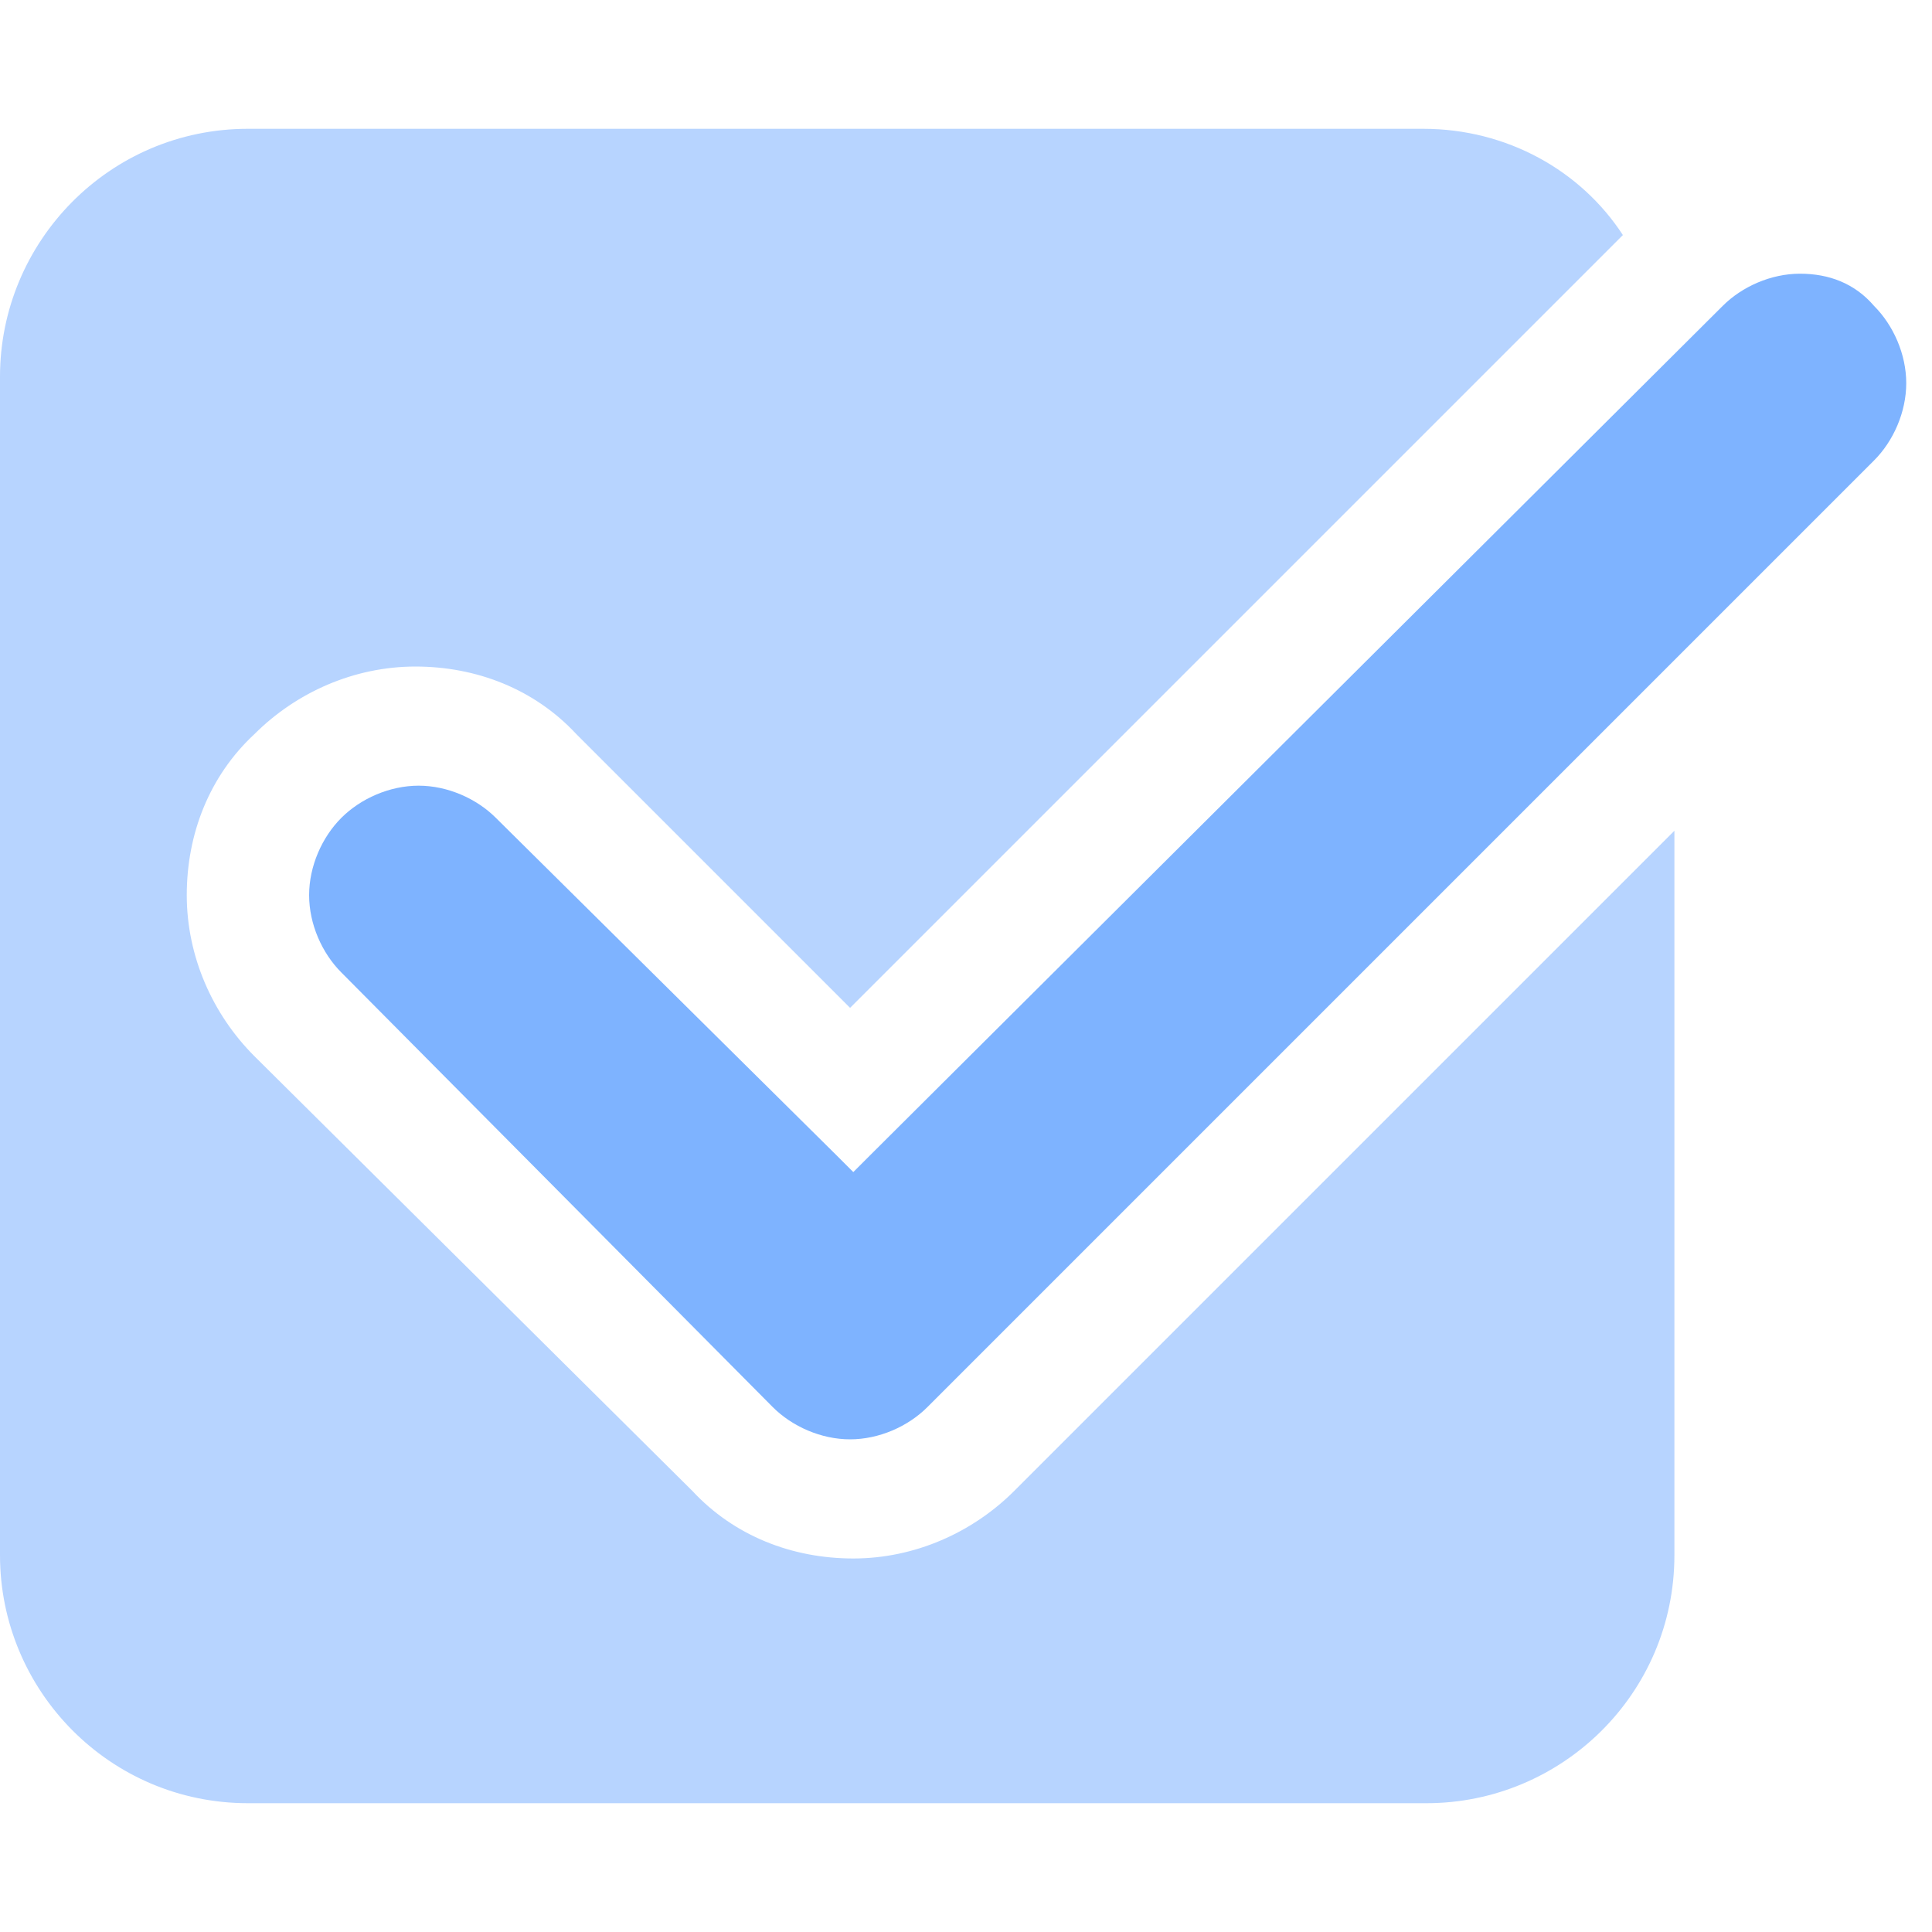
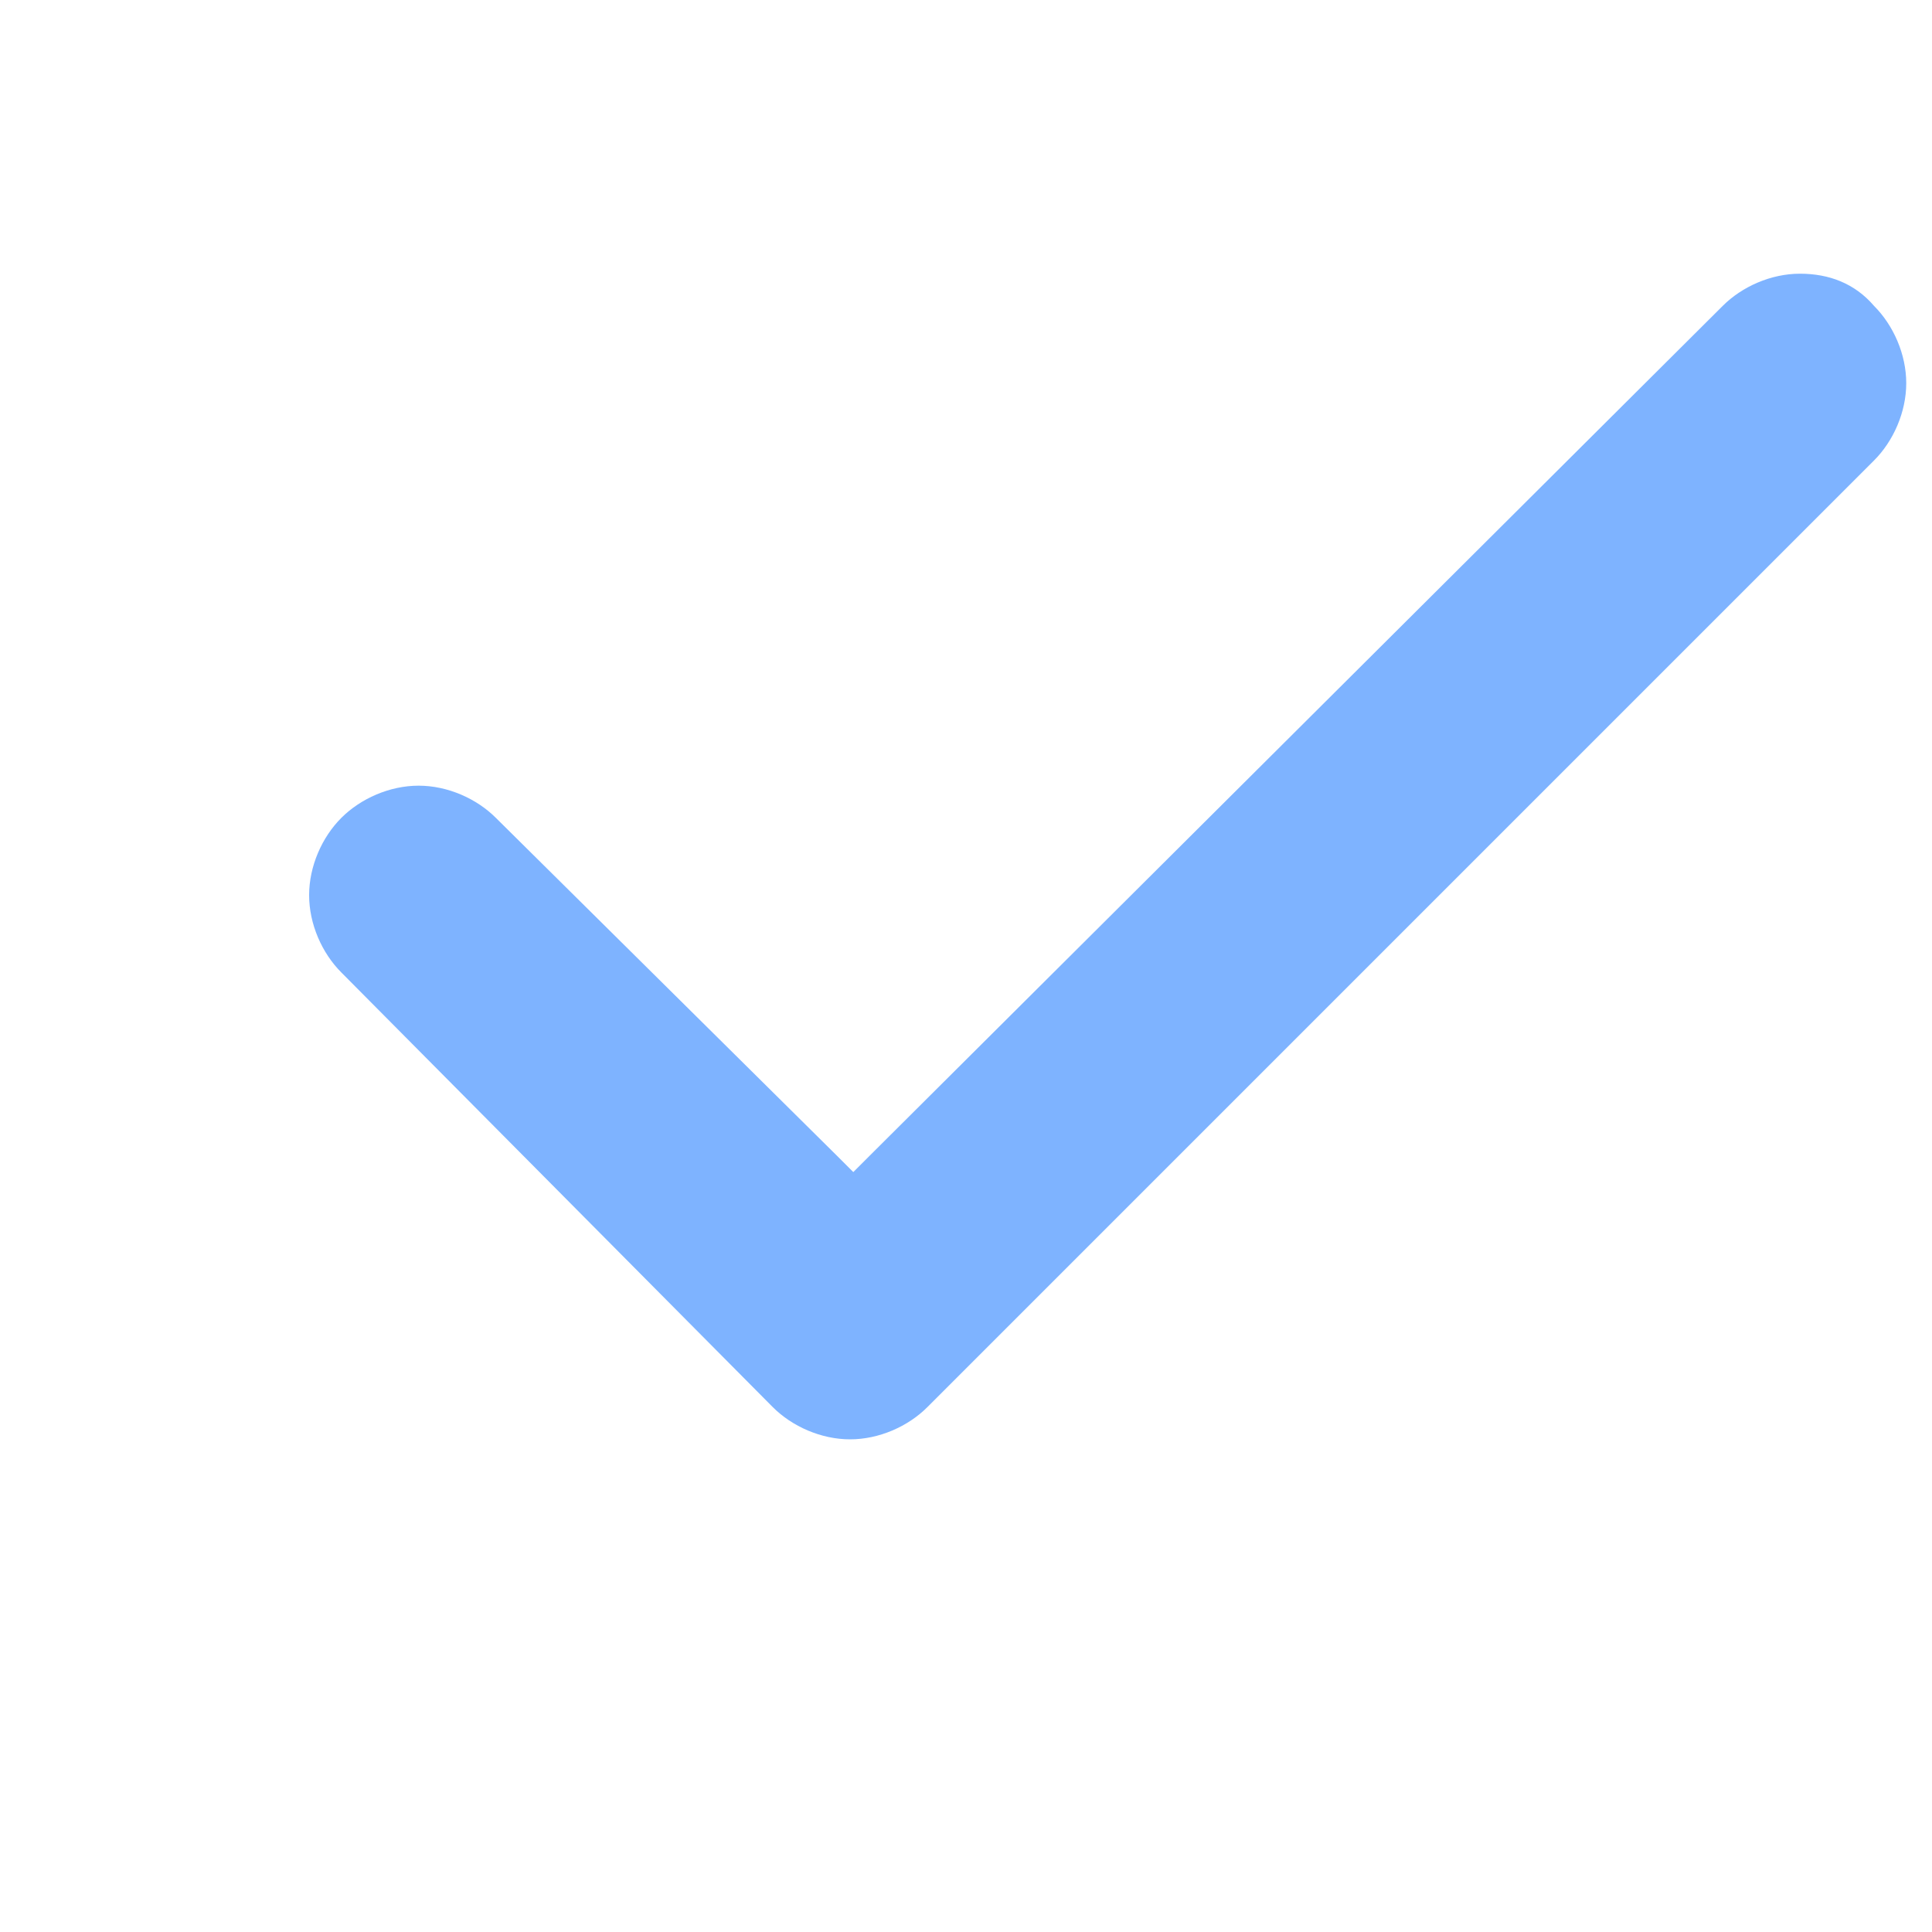
<svg xmlns="http://www.w3.org/2000/svg" id="Capa_1" x="0px" y="0px" viewBox="0 0 60 60" style="enable-background:new 0 0 60 60;" xml:space="preserve">
  <style type="text/css"> .st0{fill:#7EB3FF;} .st1{fill:#B7D4FF;} </style>
  <path class="st0" d="M55.9,8.5c-0.9,0-1.8,0.4-2.4,1L27,35.9l-0.5,0.5L26,35.9L15.4,25.4c-0.6-0.6-1.5-1-2.4-1s-1.8,0.4-2.4,1 c-0.6,0.6-1,1.5-1,2.4s0.4,1.8,1,2.4L24,43.7c0.6,0.6,1.5,1,2.4,1s1.8-0.4,2.4-1l29.4-29.4c0.6-0.6,1-1.5,1-2.4s-0.4-1.8-1-2.4 C57.6,8.8,56.8,8.5,55.9,8.5z" />
  <g>
-     <path class="st1" d="M31.5,46.3c-1.3,1.3-3.1,2.1-5,2.1s-3.7-0.7-5-2.1L7.9,32.8c-1.3-1.3-2.1-3.1-2.1-5s0.7-3.7,2.1-5 c1.3-1.3,3.1-2.1,5-2.1s3.7,0.7,5,2.1l8.5,8.5l24-24c-1.3-2-3.6-3.3-6.2-3.3H7.7C3.4,4,0,7.5,0,11.7v36.6C0,52.5,3.4,56,7.7,56 h36.6c4.2,0,7.7-3.4,7.7-7.7V25.8L31.5,46.3z" />
-   </g>
+     </g>
</svg>